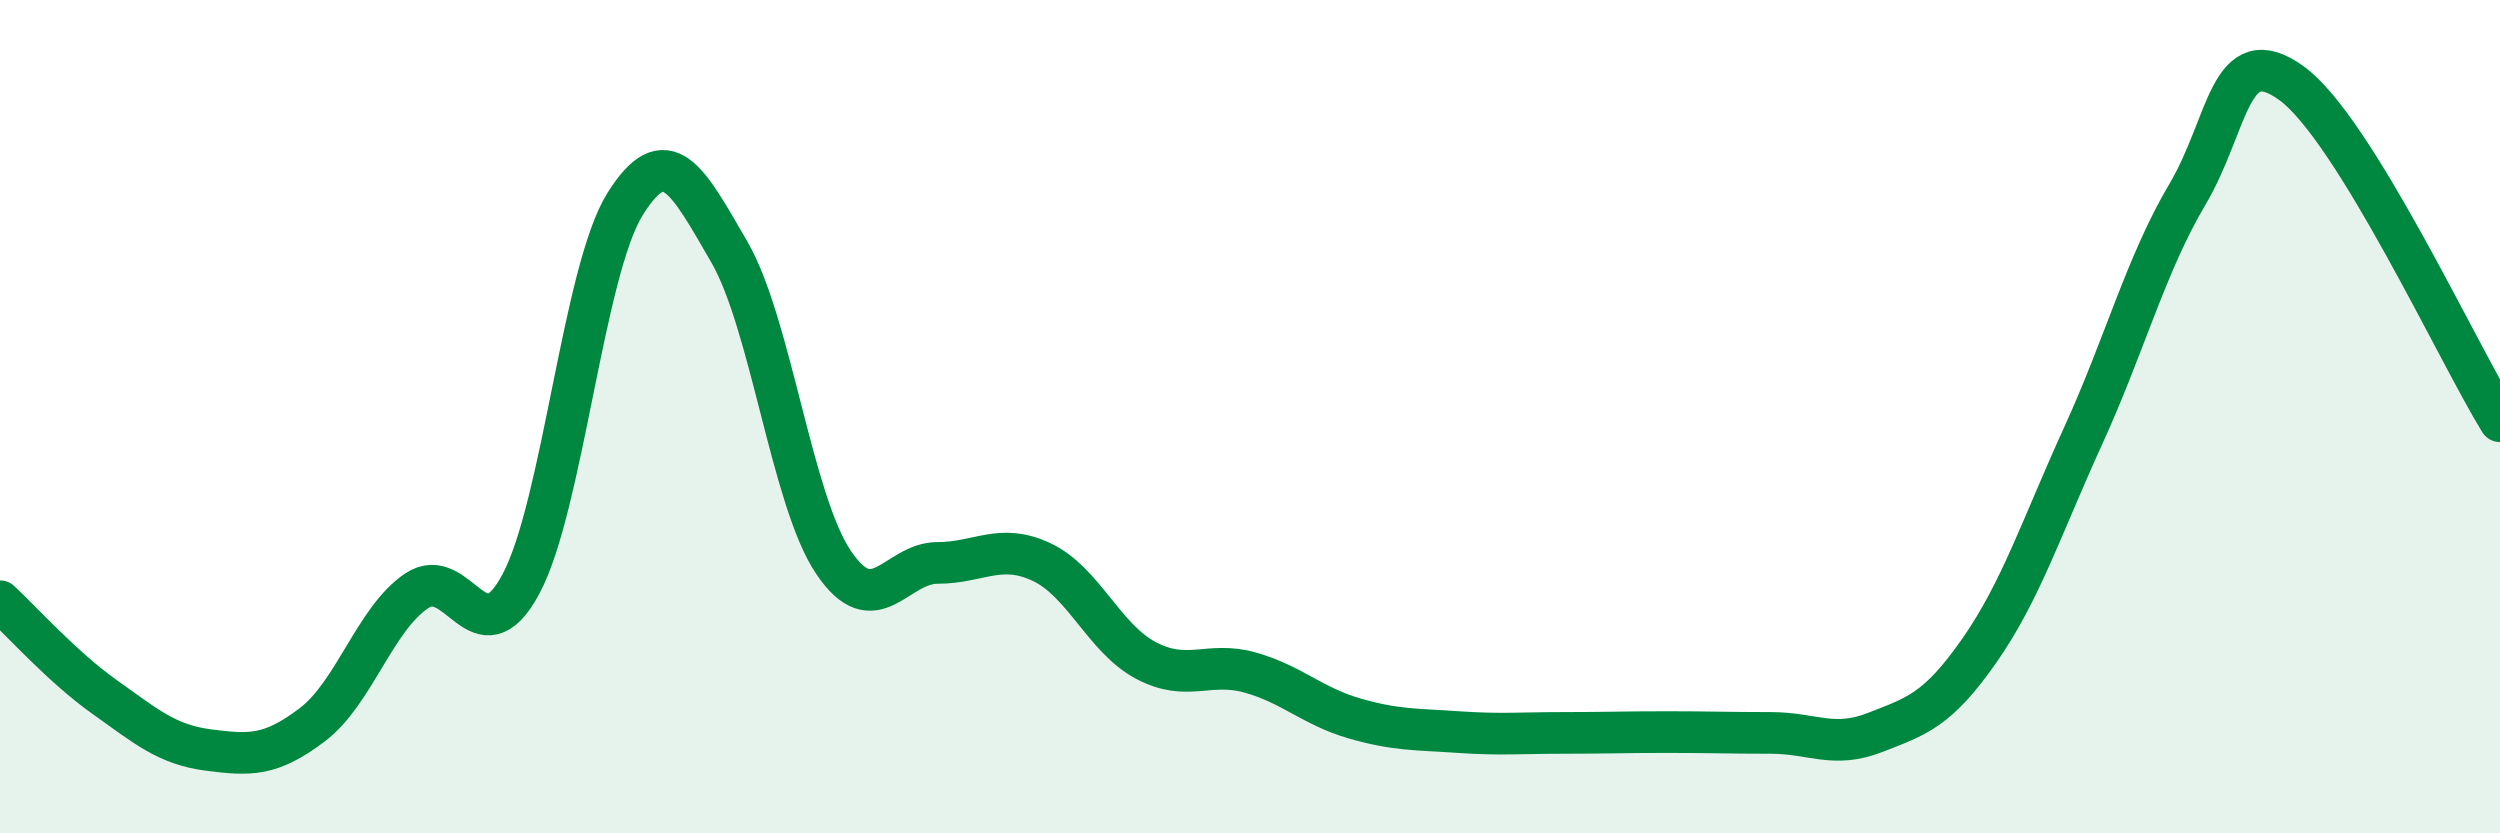
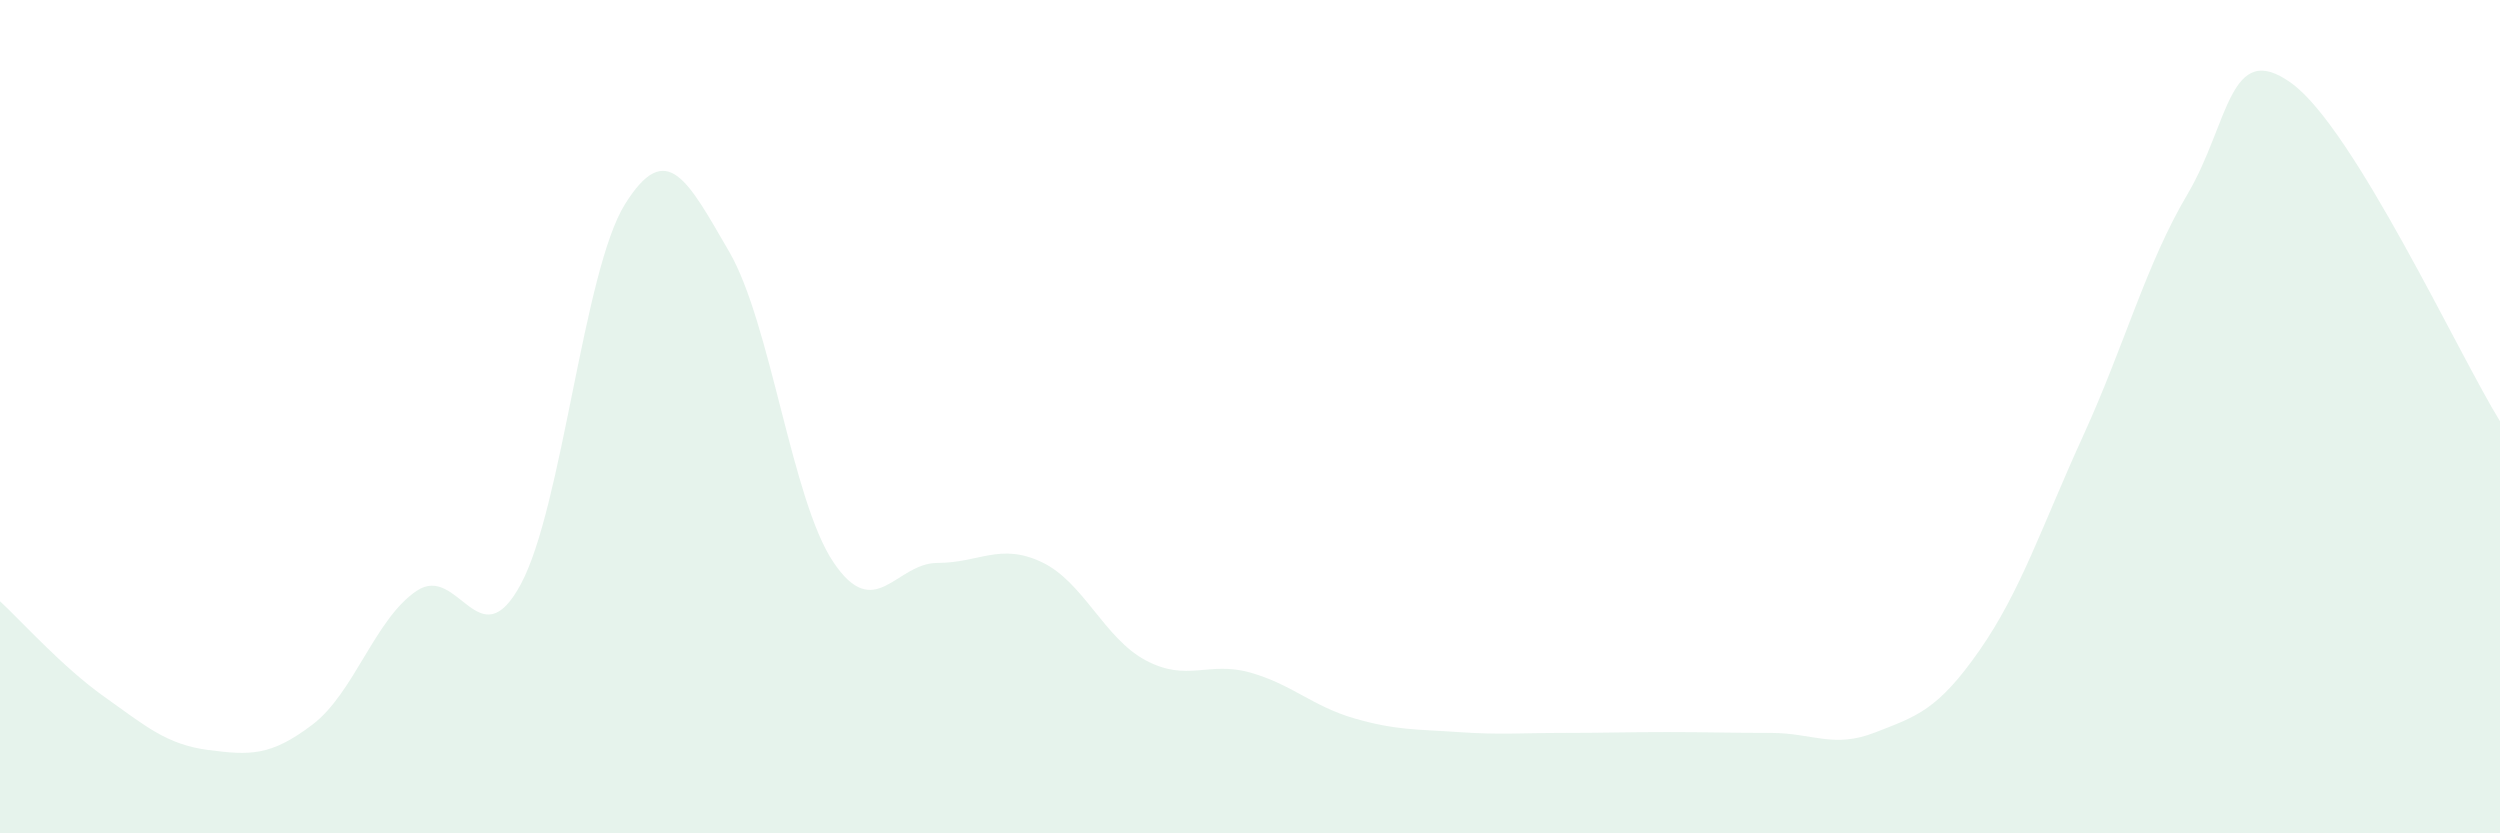
<svg xmlns="http://www.w3.org/2000/svg" width="60" height="20" viewBox="0 0 60 20">
  <path d="M 0,14.43 C 0.5,14.89 1.5,16.01 2.5,16.72 C 3.5,17.43 4,17.87 5,18 C 6,18.13 6.5,18.15 7.5,17.39 C 8.5,16.63 9,14.85 10,14.18 C 11,13.51 11.5,15.88 12.5,14.02 C 13.5,12.16 14,6.5 15,4.9 C 16,3.3 16.5,4.32 17.5,6.04 C 18.5,7.76 19,12 20,13.49 C 21,14.98 21.5,13.51 22.5,13.51 C 23.5,13.51 24,13.02 25,13.49 C 26,13.96 26.5,15.32 27.5,15.85 C 28.5,16.38 29,15.86 30,16.14 C 31,16.42 31.5,16.95 32.5,17.24 C 33.5,17.53 34,17.5 35,17.57 C 36,17.64 36.5,17.59 37.5,17.59 C 38.5,17.59 39,17.57 40,17.57 C 41,17.57 41.5,17.59 42.5,17.59 C 43.5,17.59 44,17.97 45,17.58 C 46,17.19 46.5,17.05 47.5,15.62 C 48.5,14.19 49,12.64 50,10.45 C 51,8.26 51.5,6.35 52.5,4.66 C 53.5,2.97 53.5,0.91 55,2 C 56.5,3.09 59,8.49 60,10.11L60 20L0 20Z" fill="#008740" opacity="0.1" stroke-linecap="round" stroke-linejoin="round" />
-   <path d="M 0,14.43 C 0.5,14.89 1.5,16.01 2.5,16.72 C 3.5,17.43 4,17.87 5,18 C 6,18.13 6.5,18.15 7.5,17.39 C 8.5,16.63 9,14.85 10,14.18 C 11,13.51 11.5,15.88 12.5,14.02 C 13.5,12.16 14,6.5 15,4.9 C 16,3.3 16.5,4.32 17.5,6.04 C 18.5,7.76 19,12 20,13.49 C 21,14.98 21.5,13.51 22.5,13.51 C 23.5,13.51 24,13.02 25,13.49 C 26,13.96 26.5,15.32 27.5,15.85 C 28.5,16.38 29,15.86 30,16.14 C 31,16.42 31.5,16.95 32.5,17.24 C 33.5,17.53 34,17.5 35,17.57 C 36,17.64 36.5,17.59 37.5,17.59 C 38.5,17.59 39,17.57 40,17.57 C 41,17.57 41.5,17.59 42.5,17.59 C 43.5,17.59 44,17.97 45,17.58 C 46,17.19 46.5,17.05 47.5,15.62 C 48.5,14.19 49,12.64 50,10.45 C 51,8.26 51.5,6.35 52.5,4.66 C 53.5,2.97 53.5,0.91 55,2 C 56.5,3.09 59,8.49 60,10.11" stroke="#008740" stroke-width="1" fill="none" stroke-linecap="round" stroke-linejoin="round" />
</svg>